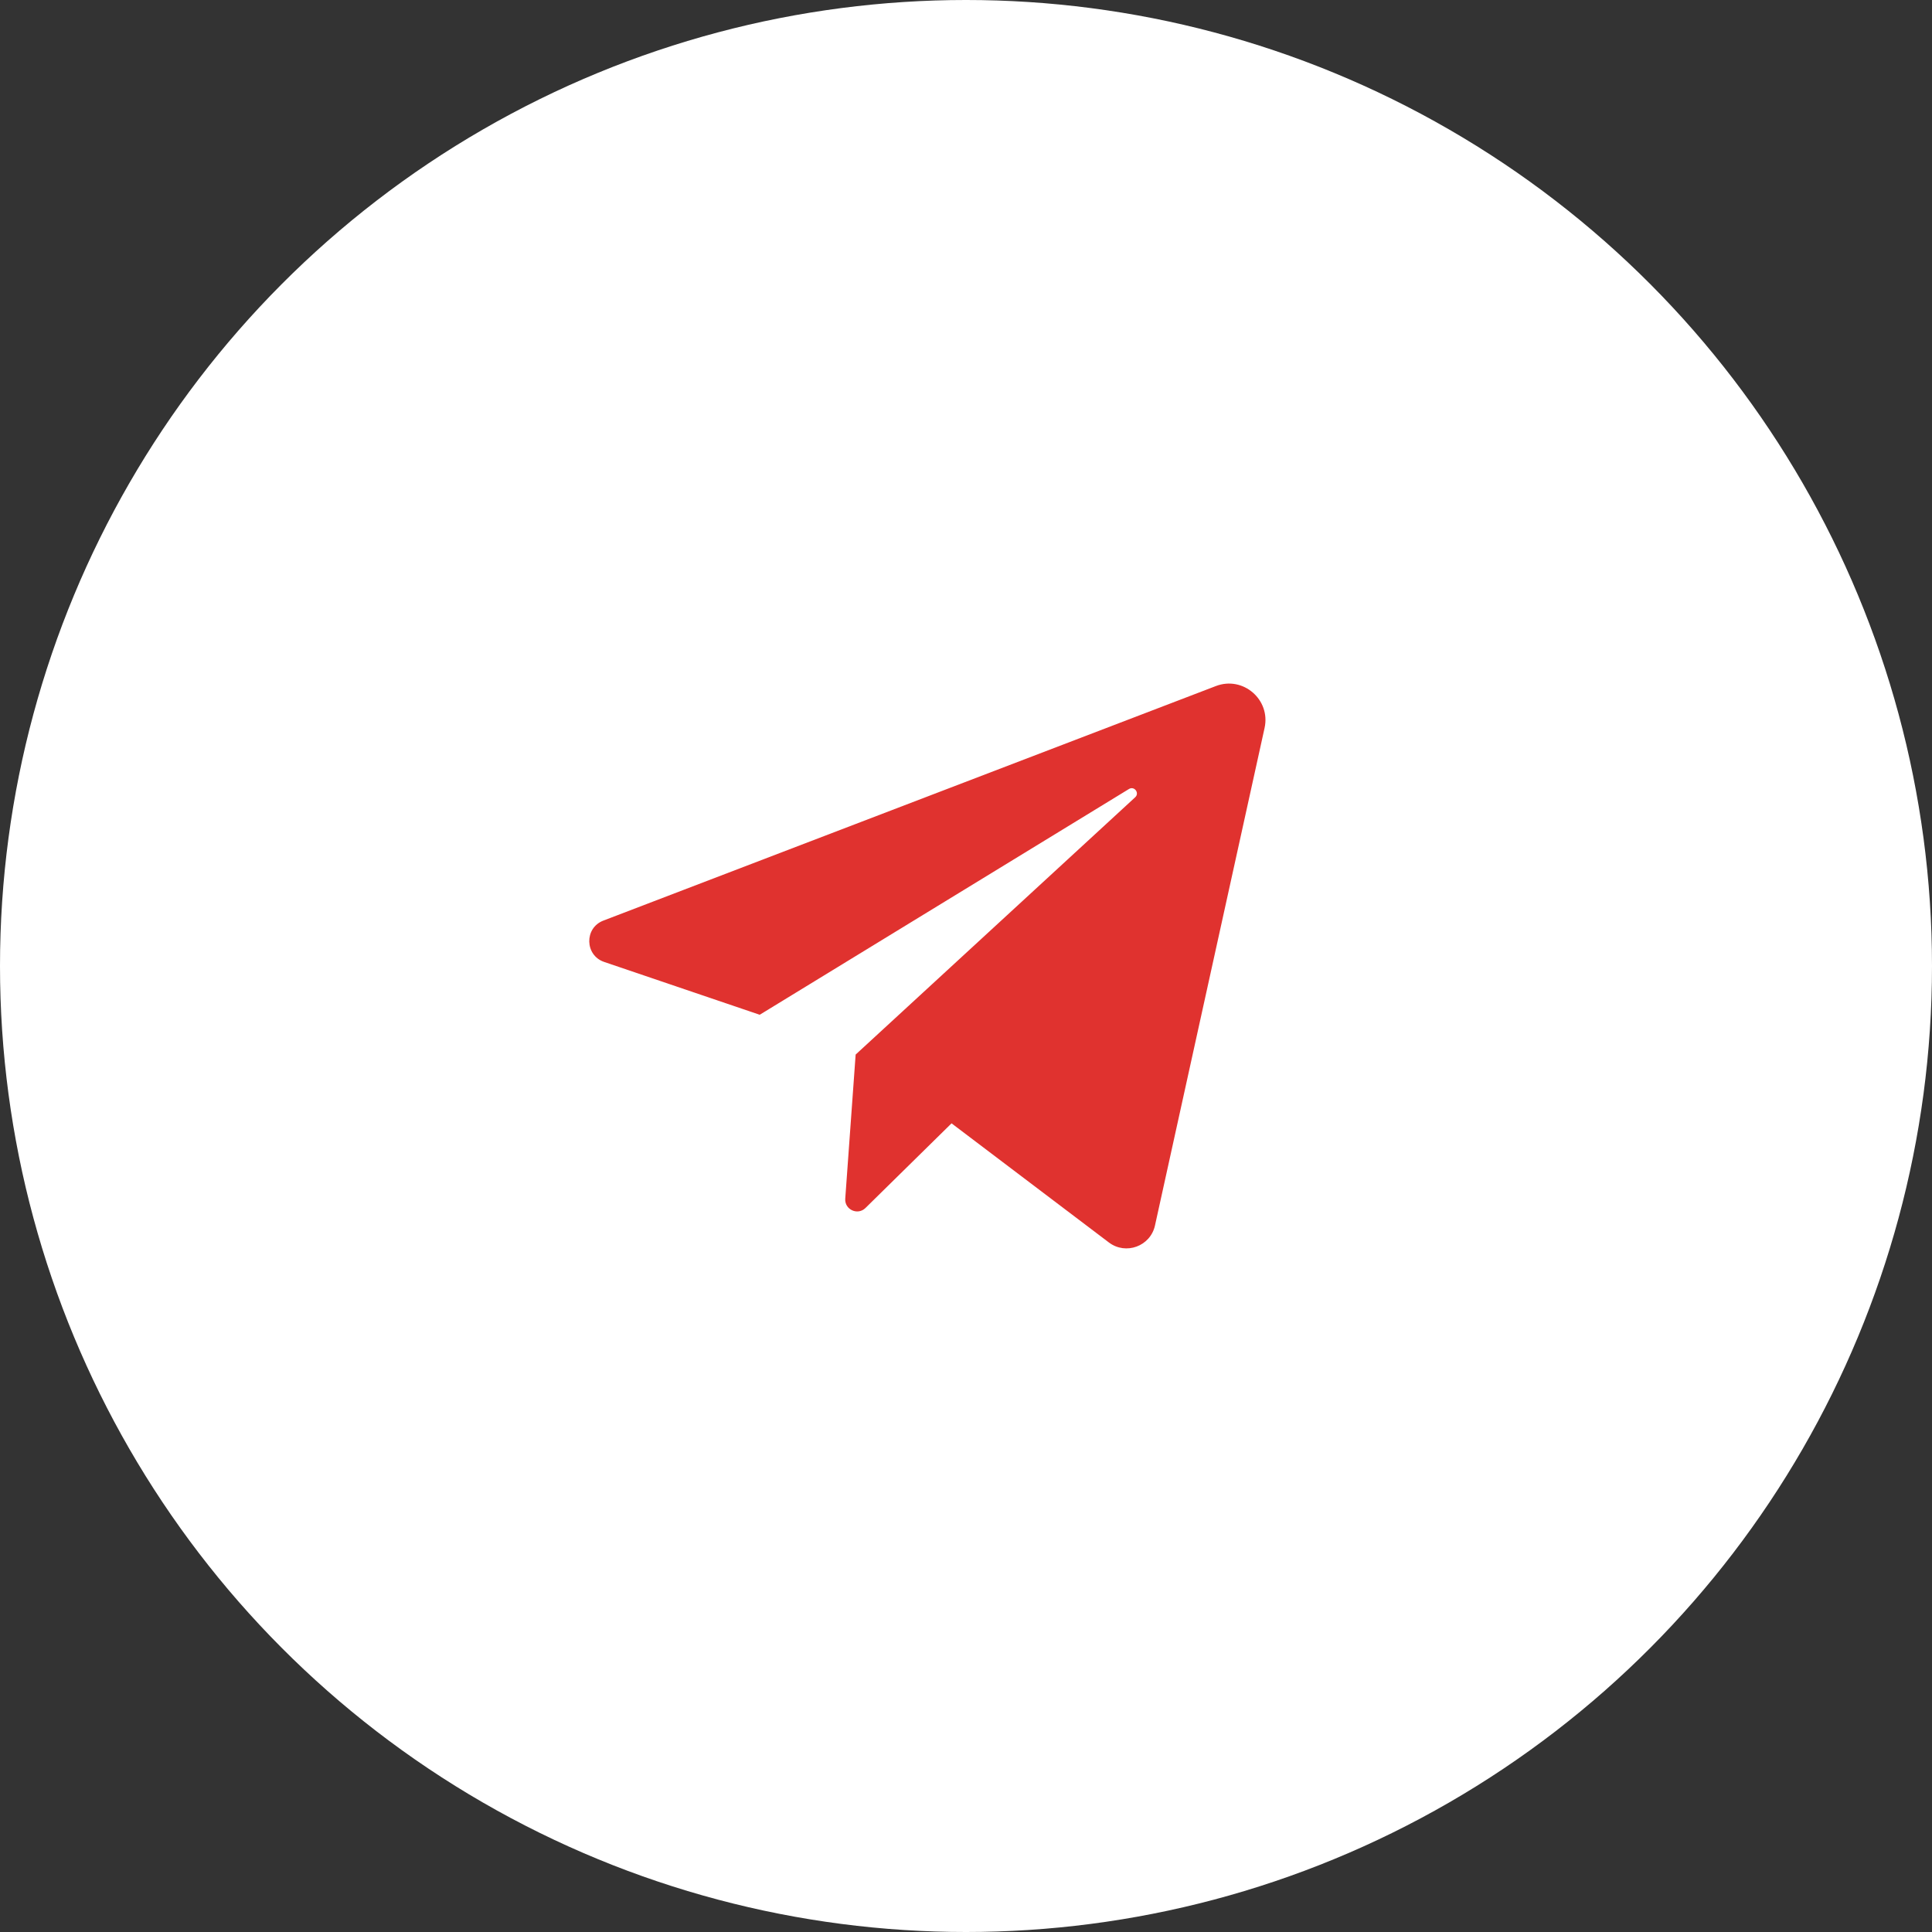
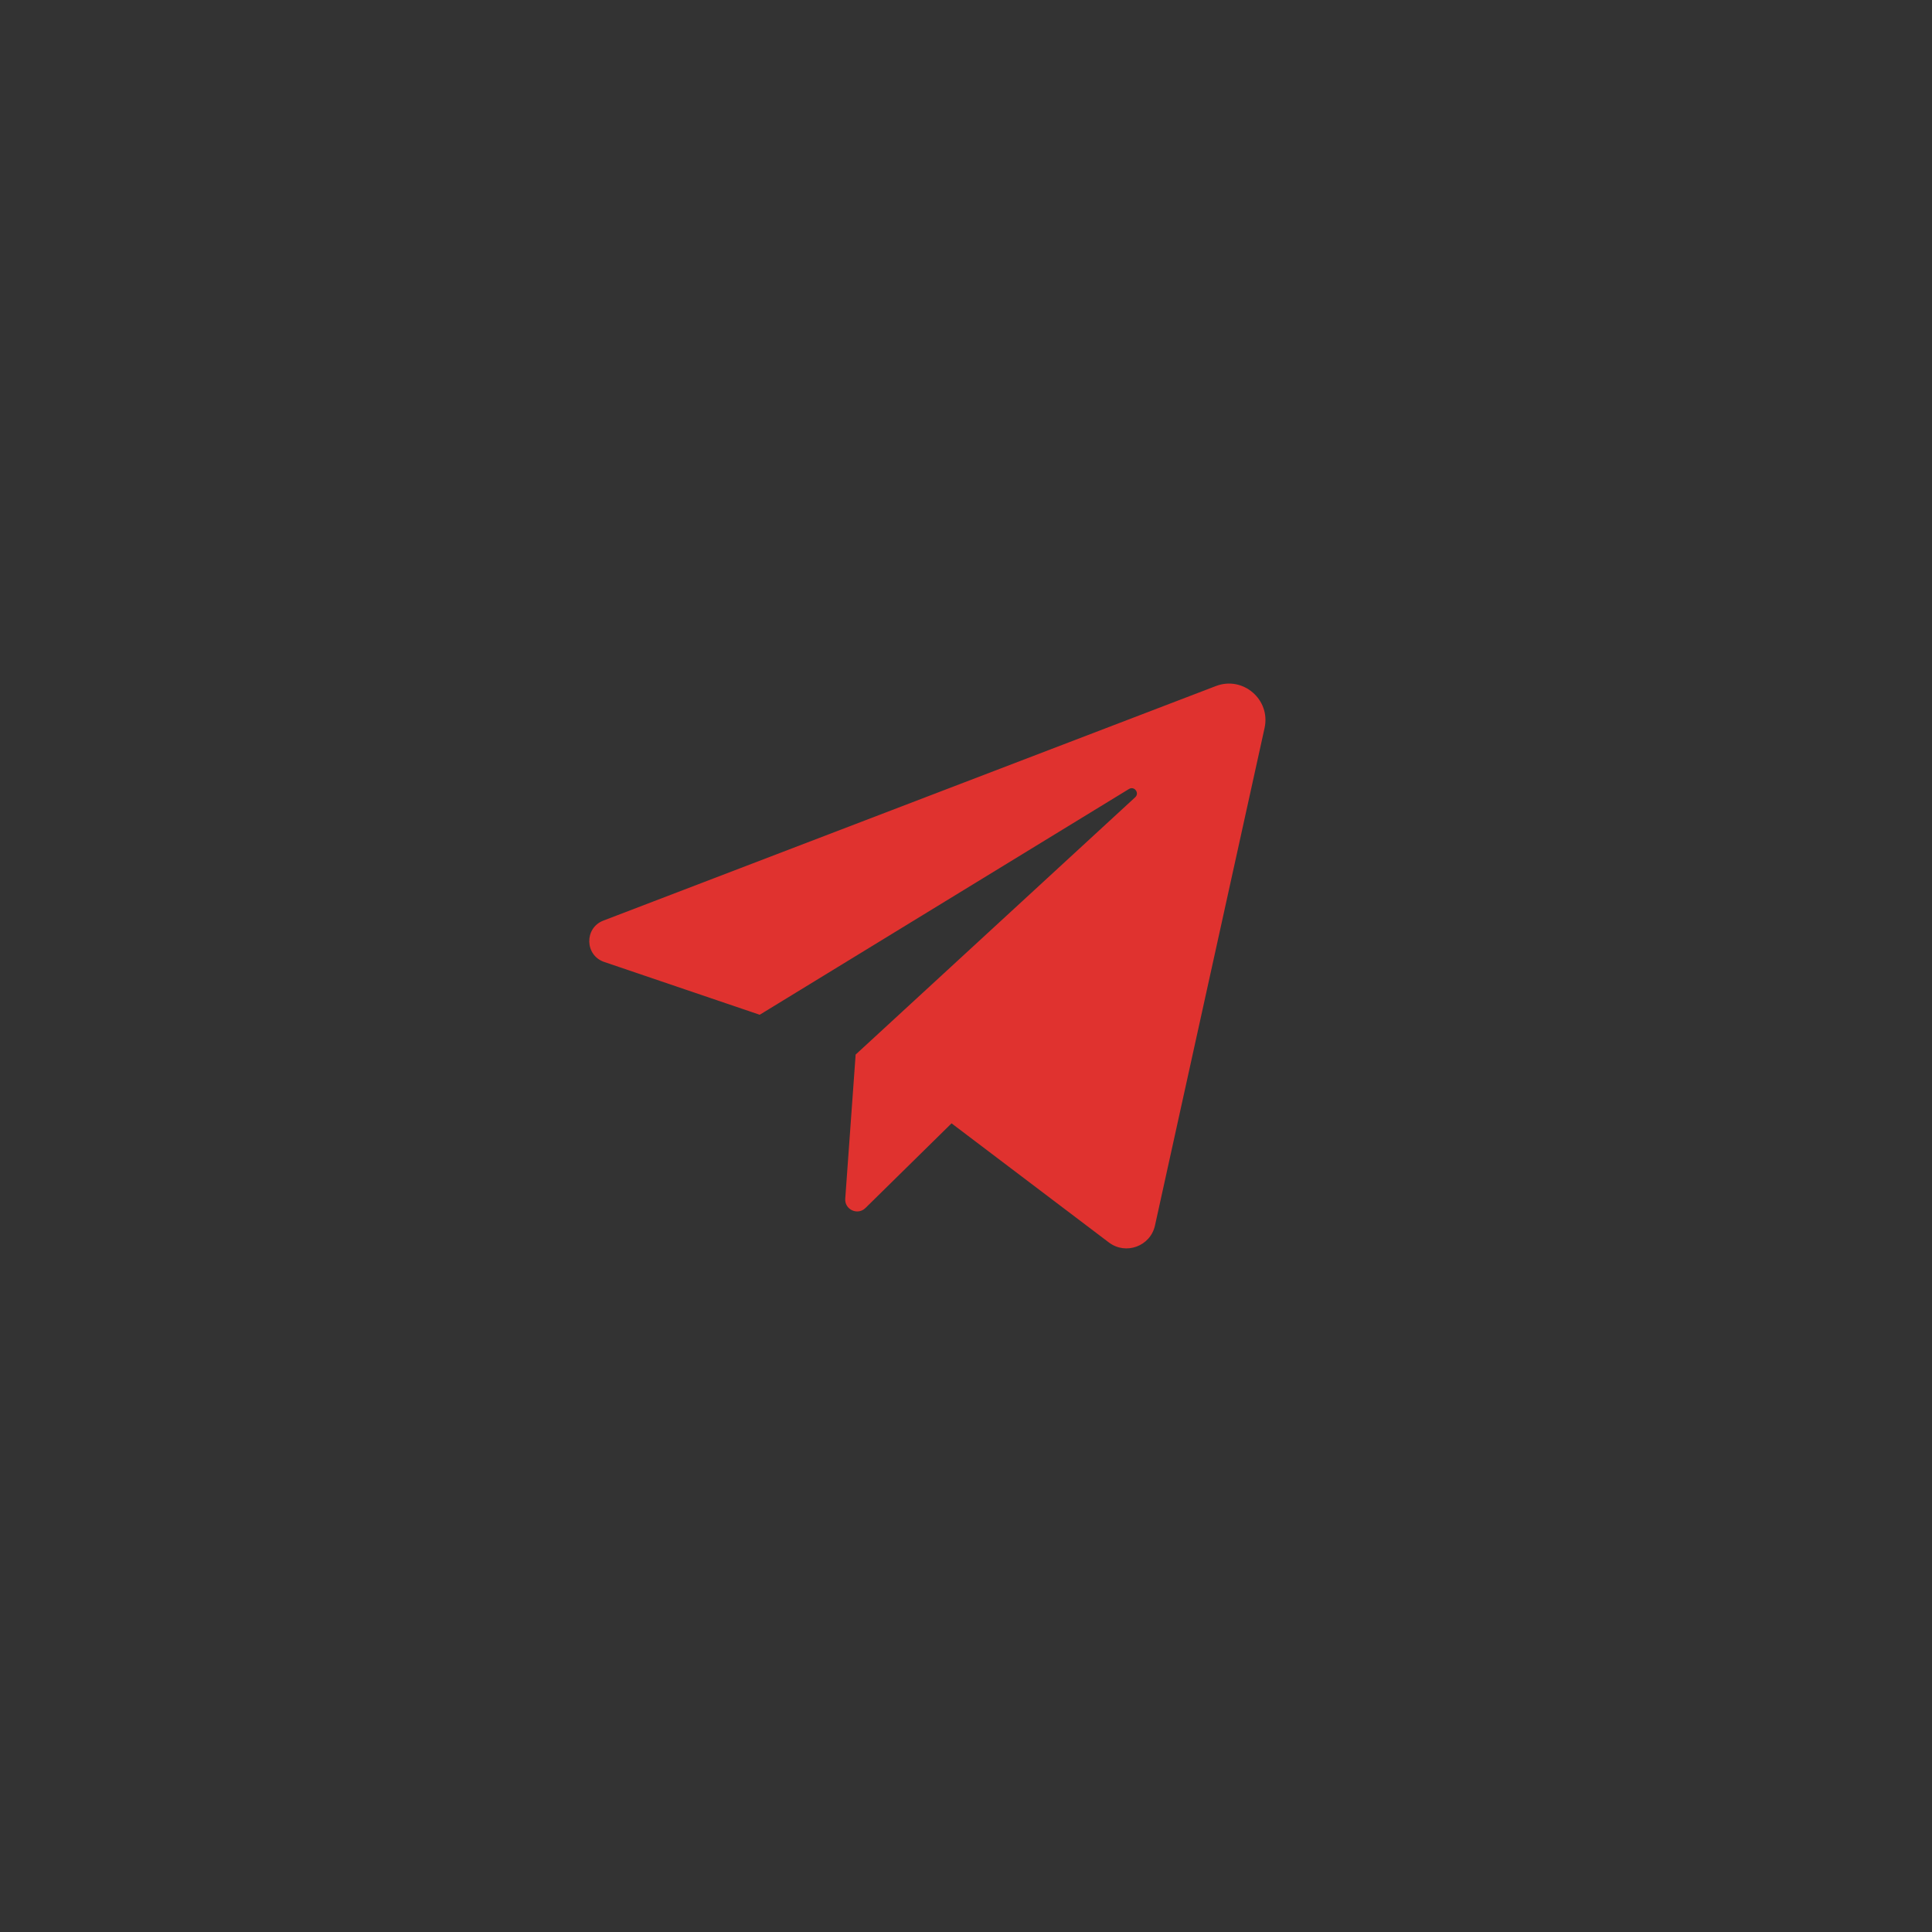
<svg xmlns="http://www.w3.org/2000/svg" width="50" height="50" viewBox="0 0 50 50" fill="none">
  <rect x="0" y="0" width="50" height="50" fill="#333333" stroke="none" />
-   <circle cx="25" cy="25" r="25" fill="white" />
  <path d="M15.636 24.895L19.661 26.262L29.218 20.419C29.356 20.335 29.498 20.523 29.379 20.633L22.144 27.292L21.875 31.021C21.854 31.304 22.196 31.462 22.398 31.263L24.626 29.072L28.698 32.155C29.137 32.487 29.773 32.253 29.891 31.715L32.727 18.84C32.889 18.106 32.169 17.486 31.467 17.755L15.615 23.825C15.118 24.015 15.132 24.724 15.636 24.895V24.895Z" fill="#E0322F" />
</svg>